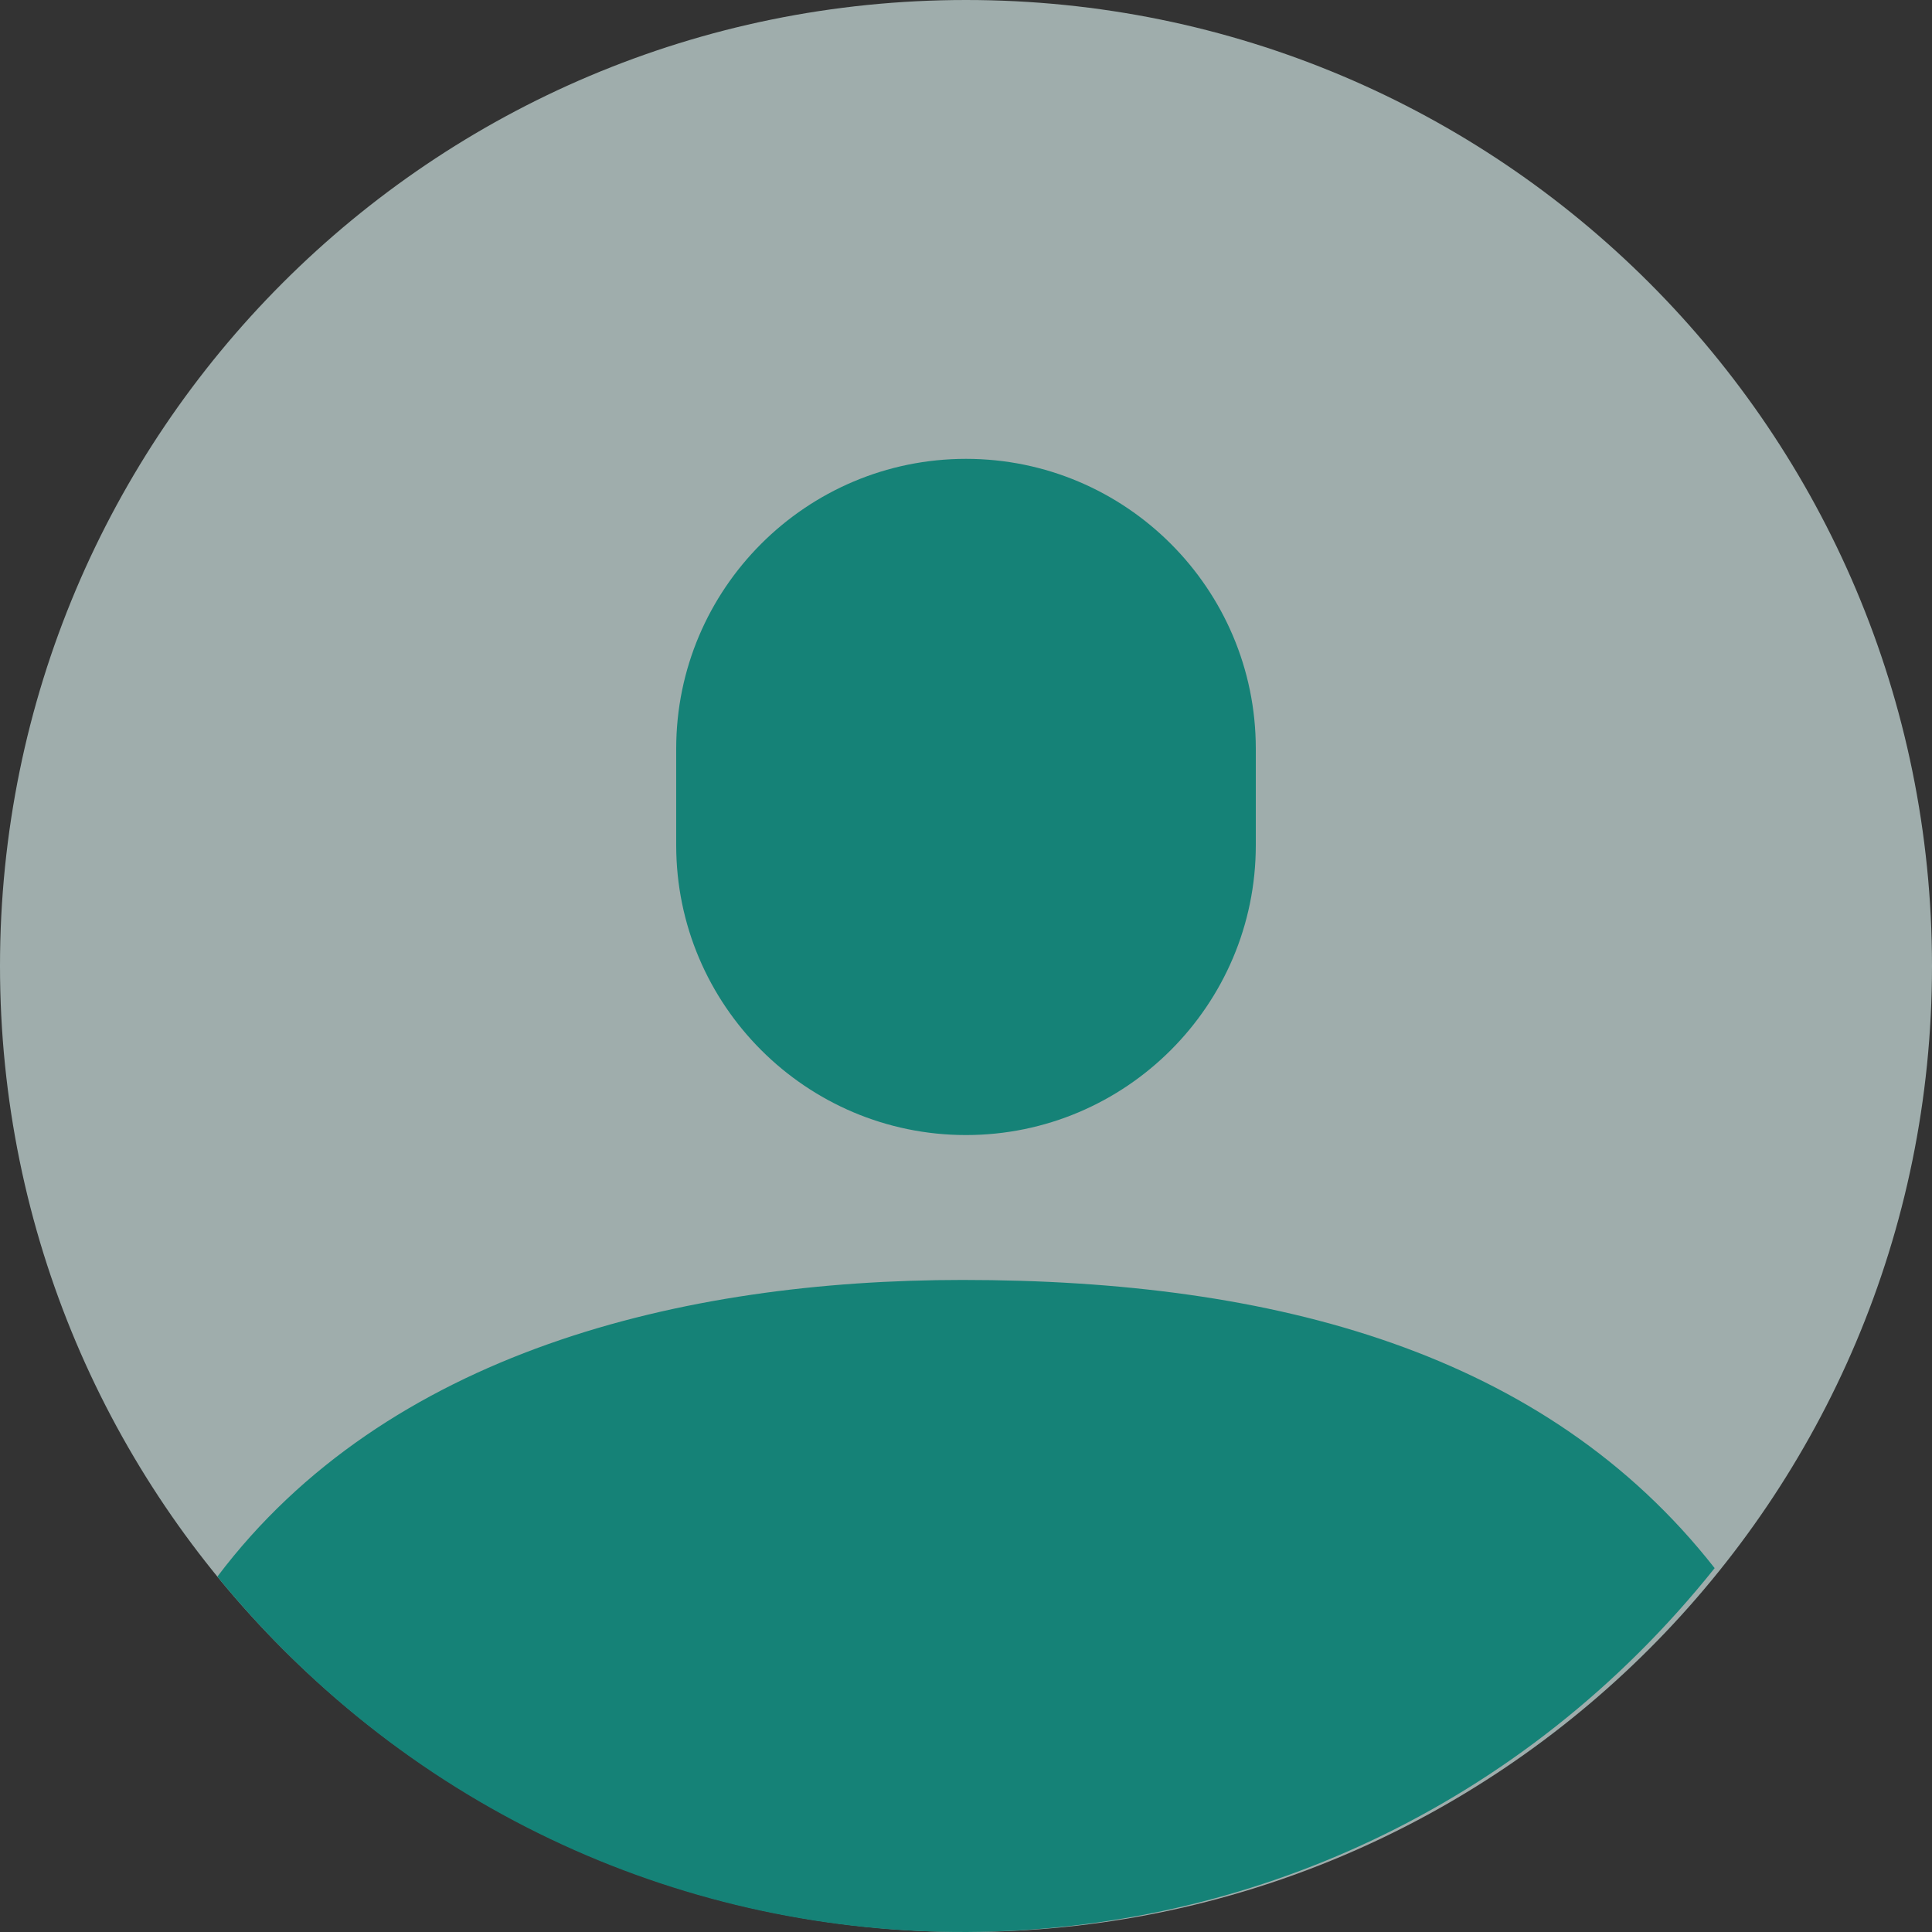
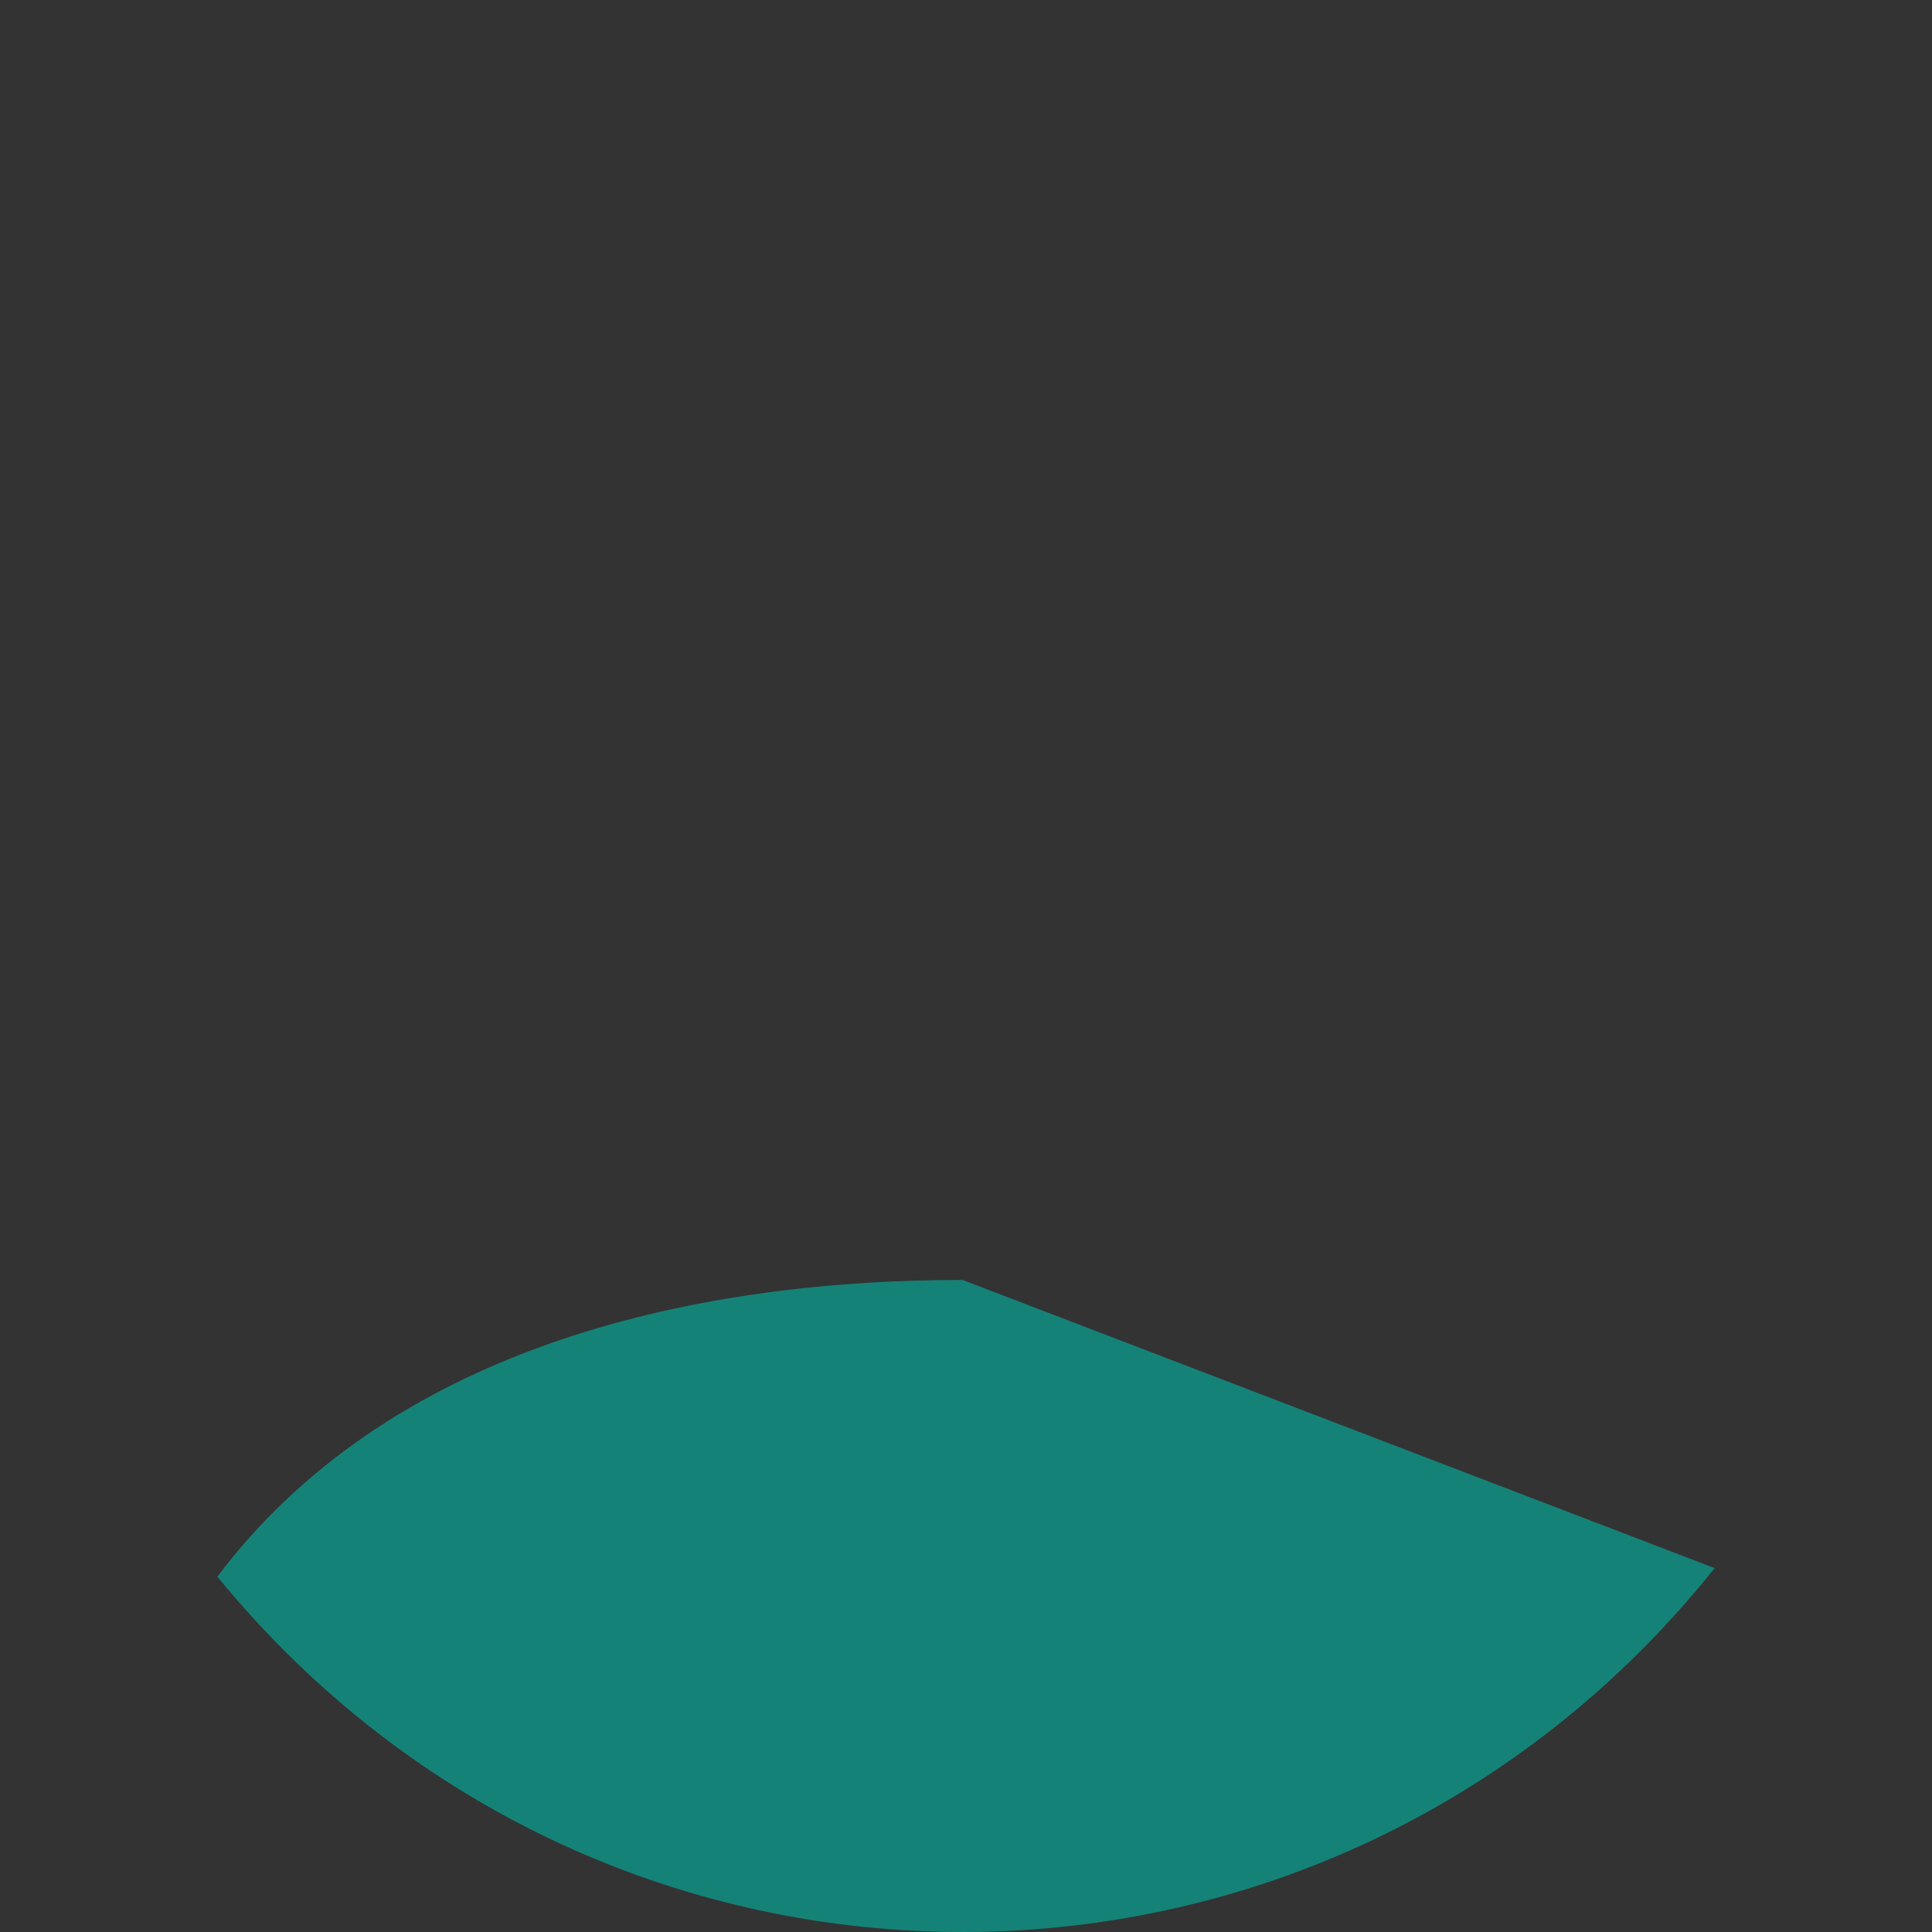
<svg xmlns="http://www.w3.org/2000/svg" width="80px" height="80px" viewBox="0 0 80 80" version="1.1">
  <rect x="0" y="0" width="80" height="80" fill="#333333" stroke="none" />
  <title>You</title>
  <g id="Page-1" stroke="none" stroke-width="1" fill="none" fill-rule="evenodd" opacity="0.6">
    <g id="Benefits-2-2" transform="translate(-360, -3273)">
      <g id="5-Meals" transform="translate(48, 3130)">
        <g id="Users-Copy" transform="translate(0, 135)">
          <g id="You" transform="translate(312, 8)">
-             <path d="M40,80 C17.893,80 0,62.085 0,40 C0,17.893 17.89,0 40,0 C62.108,0 80,17.89 80,40 C80,62.106 62.083,80 40,80 Z" id="Path" fill="#E7FFFD" />
-             <path d="M39.858,53 C28.215,53 16,56 9,65.286 C25.156,85.047 55.062,84.878 71,64.933 C64,56 52.797,53 39.858,53 Z" id="Path" fill="#02B7A5" />
-             <path d="M40,47 C33.383,47 28,41.617 28,35 L28,31 C28,24.383 33.383,19 40,19 C46.617,19 52,24.383 52,31 L52,35 C52,41.617 46.617,47 40,47 Z" id="Path" fill="#02B7A5" />
+             <path d="M39.858,53 C28.215,53 16,56 9,65.286 C25.156,85.047 55.062,84.878 71,64.933 Z" id="Path" fill="#02B7A5" />
          </g>
        </g>
      </g>
    </g>
  </g>
</svg>